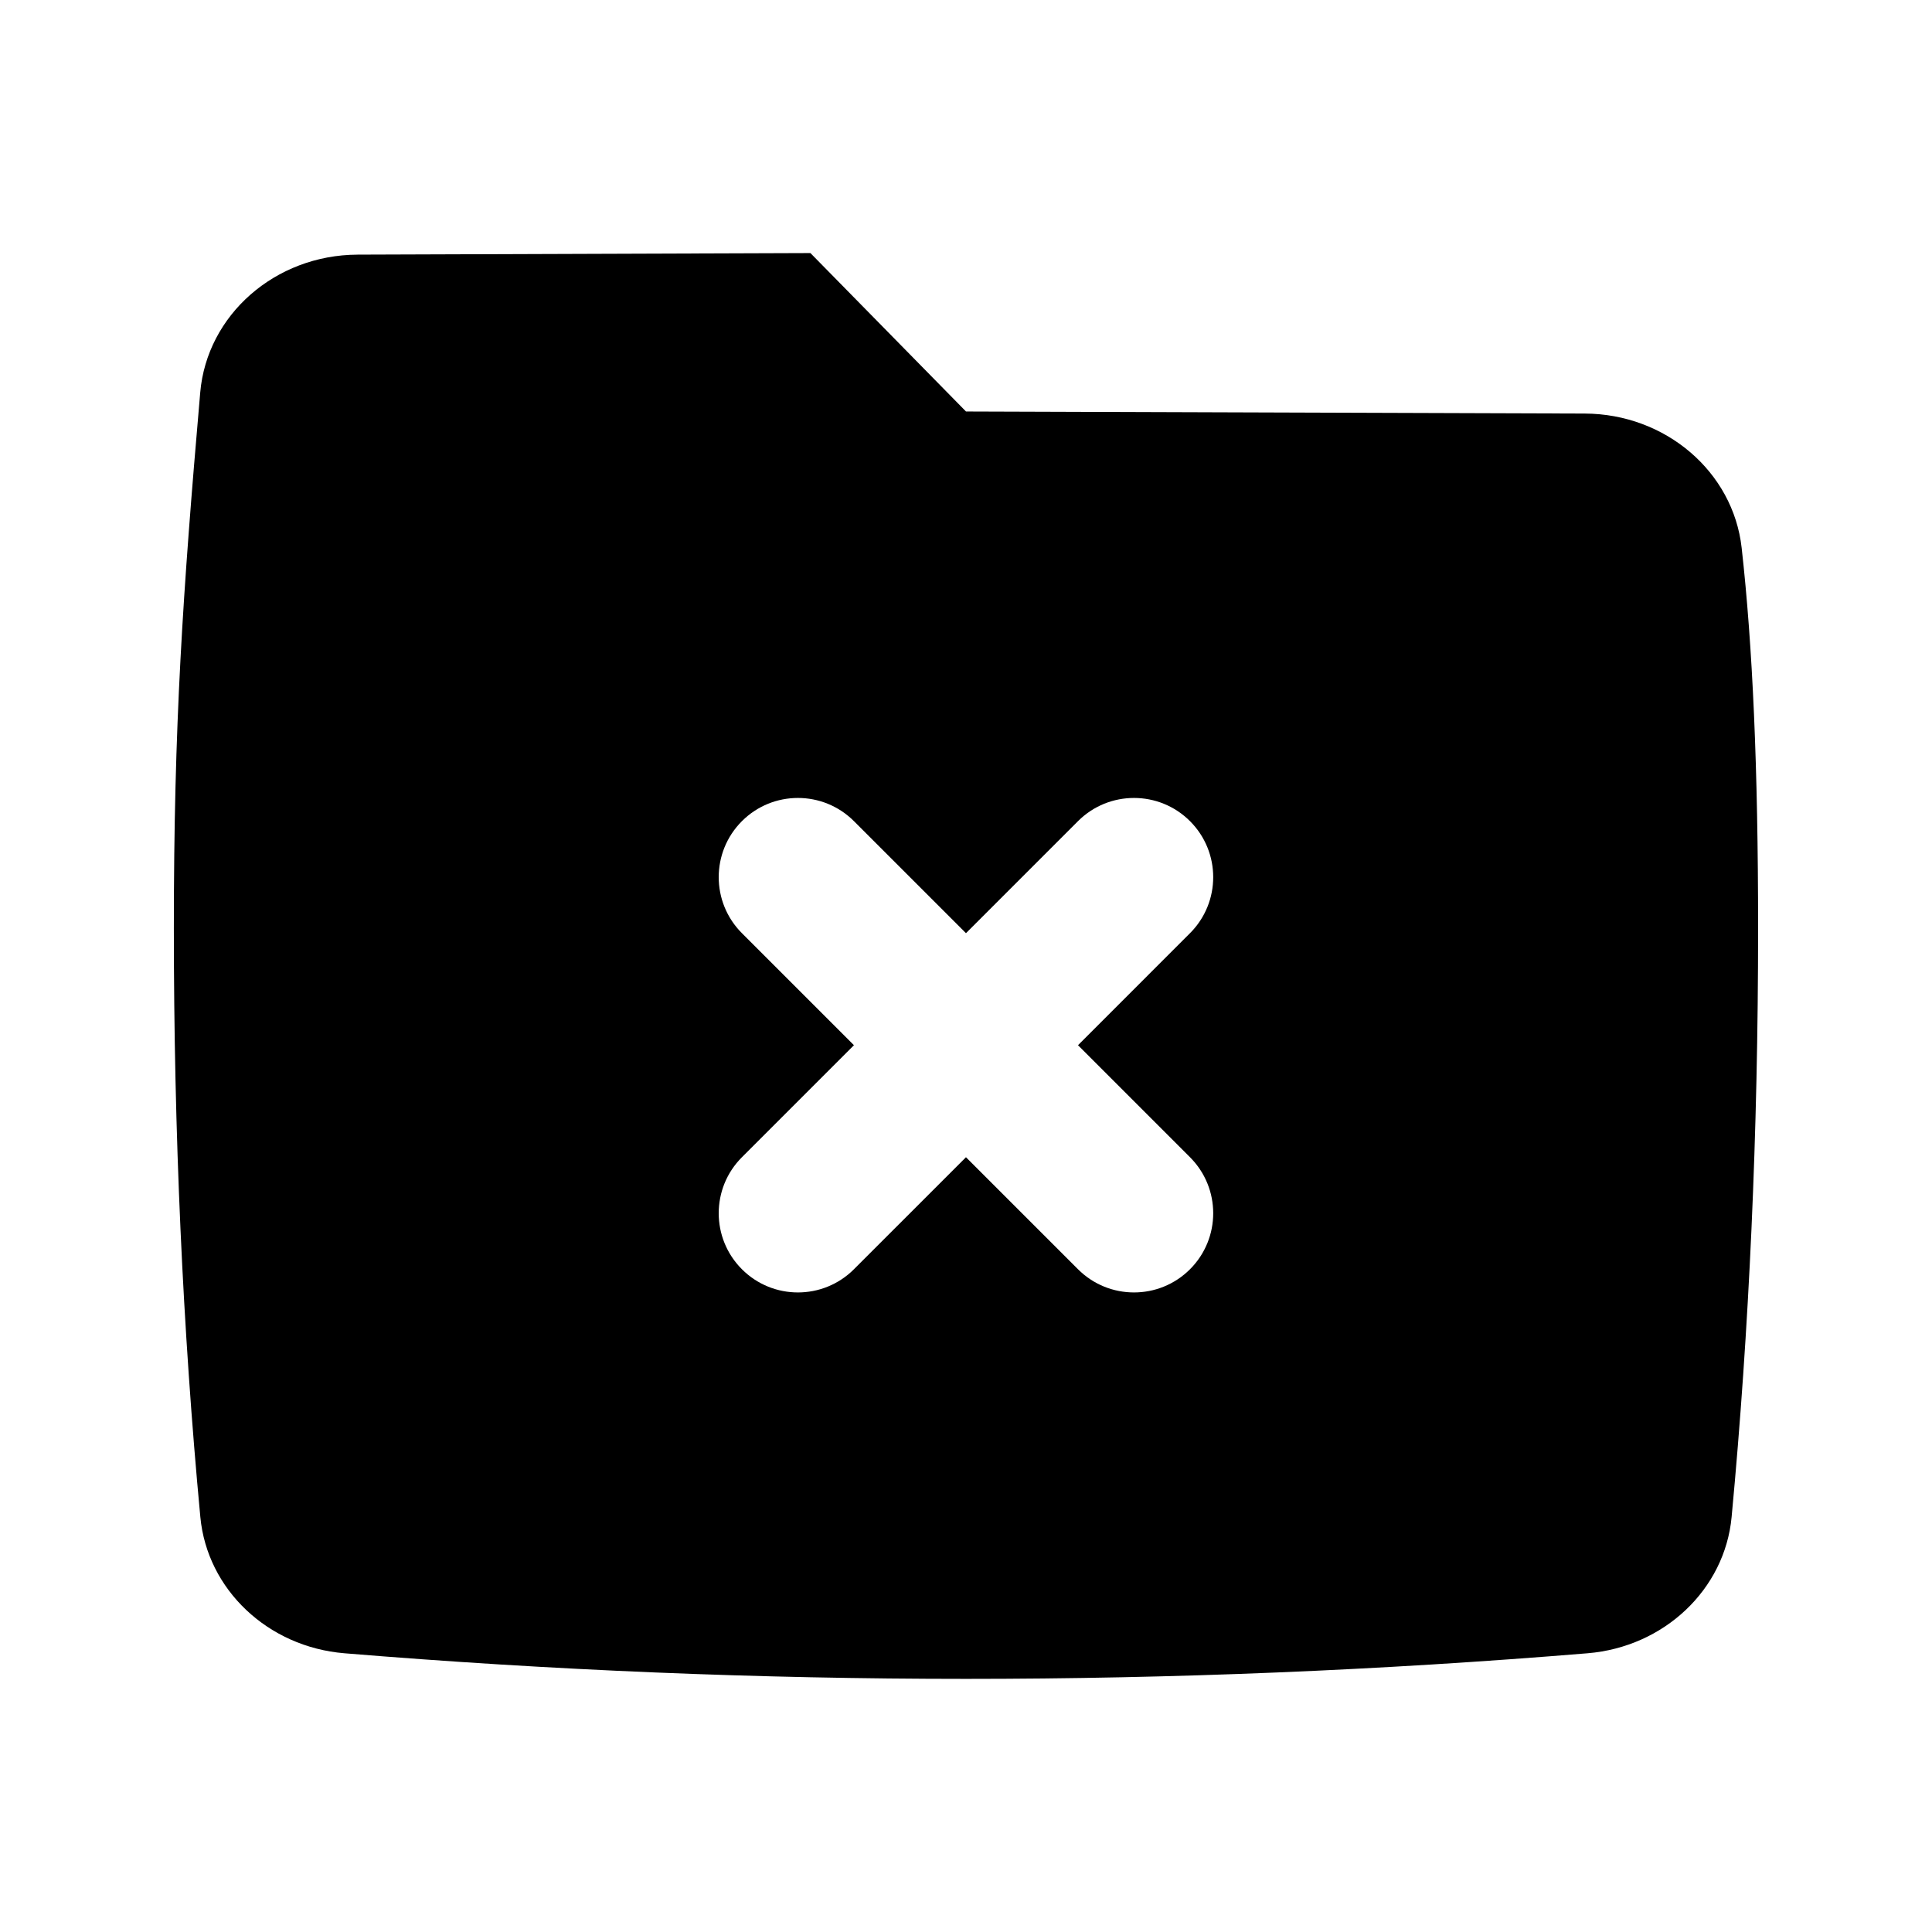
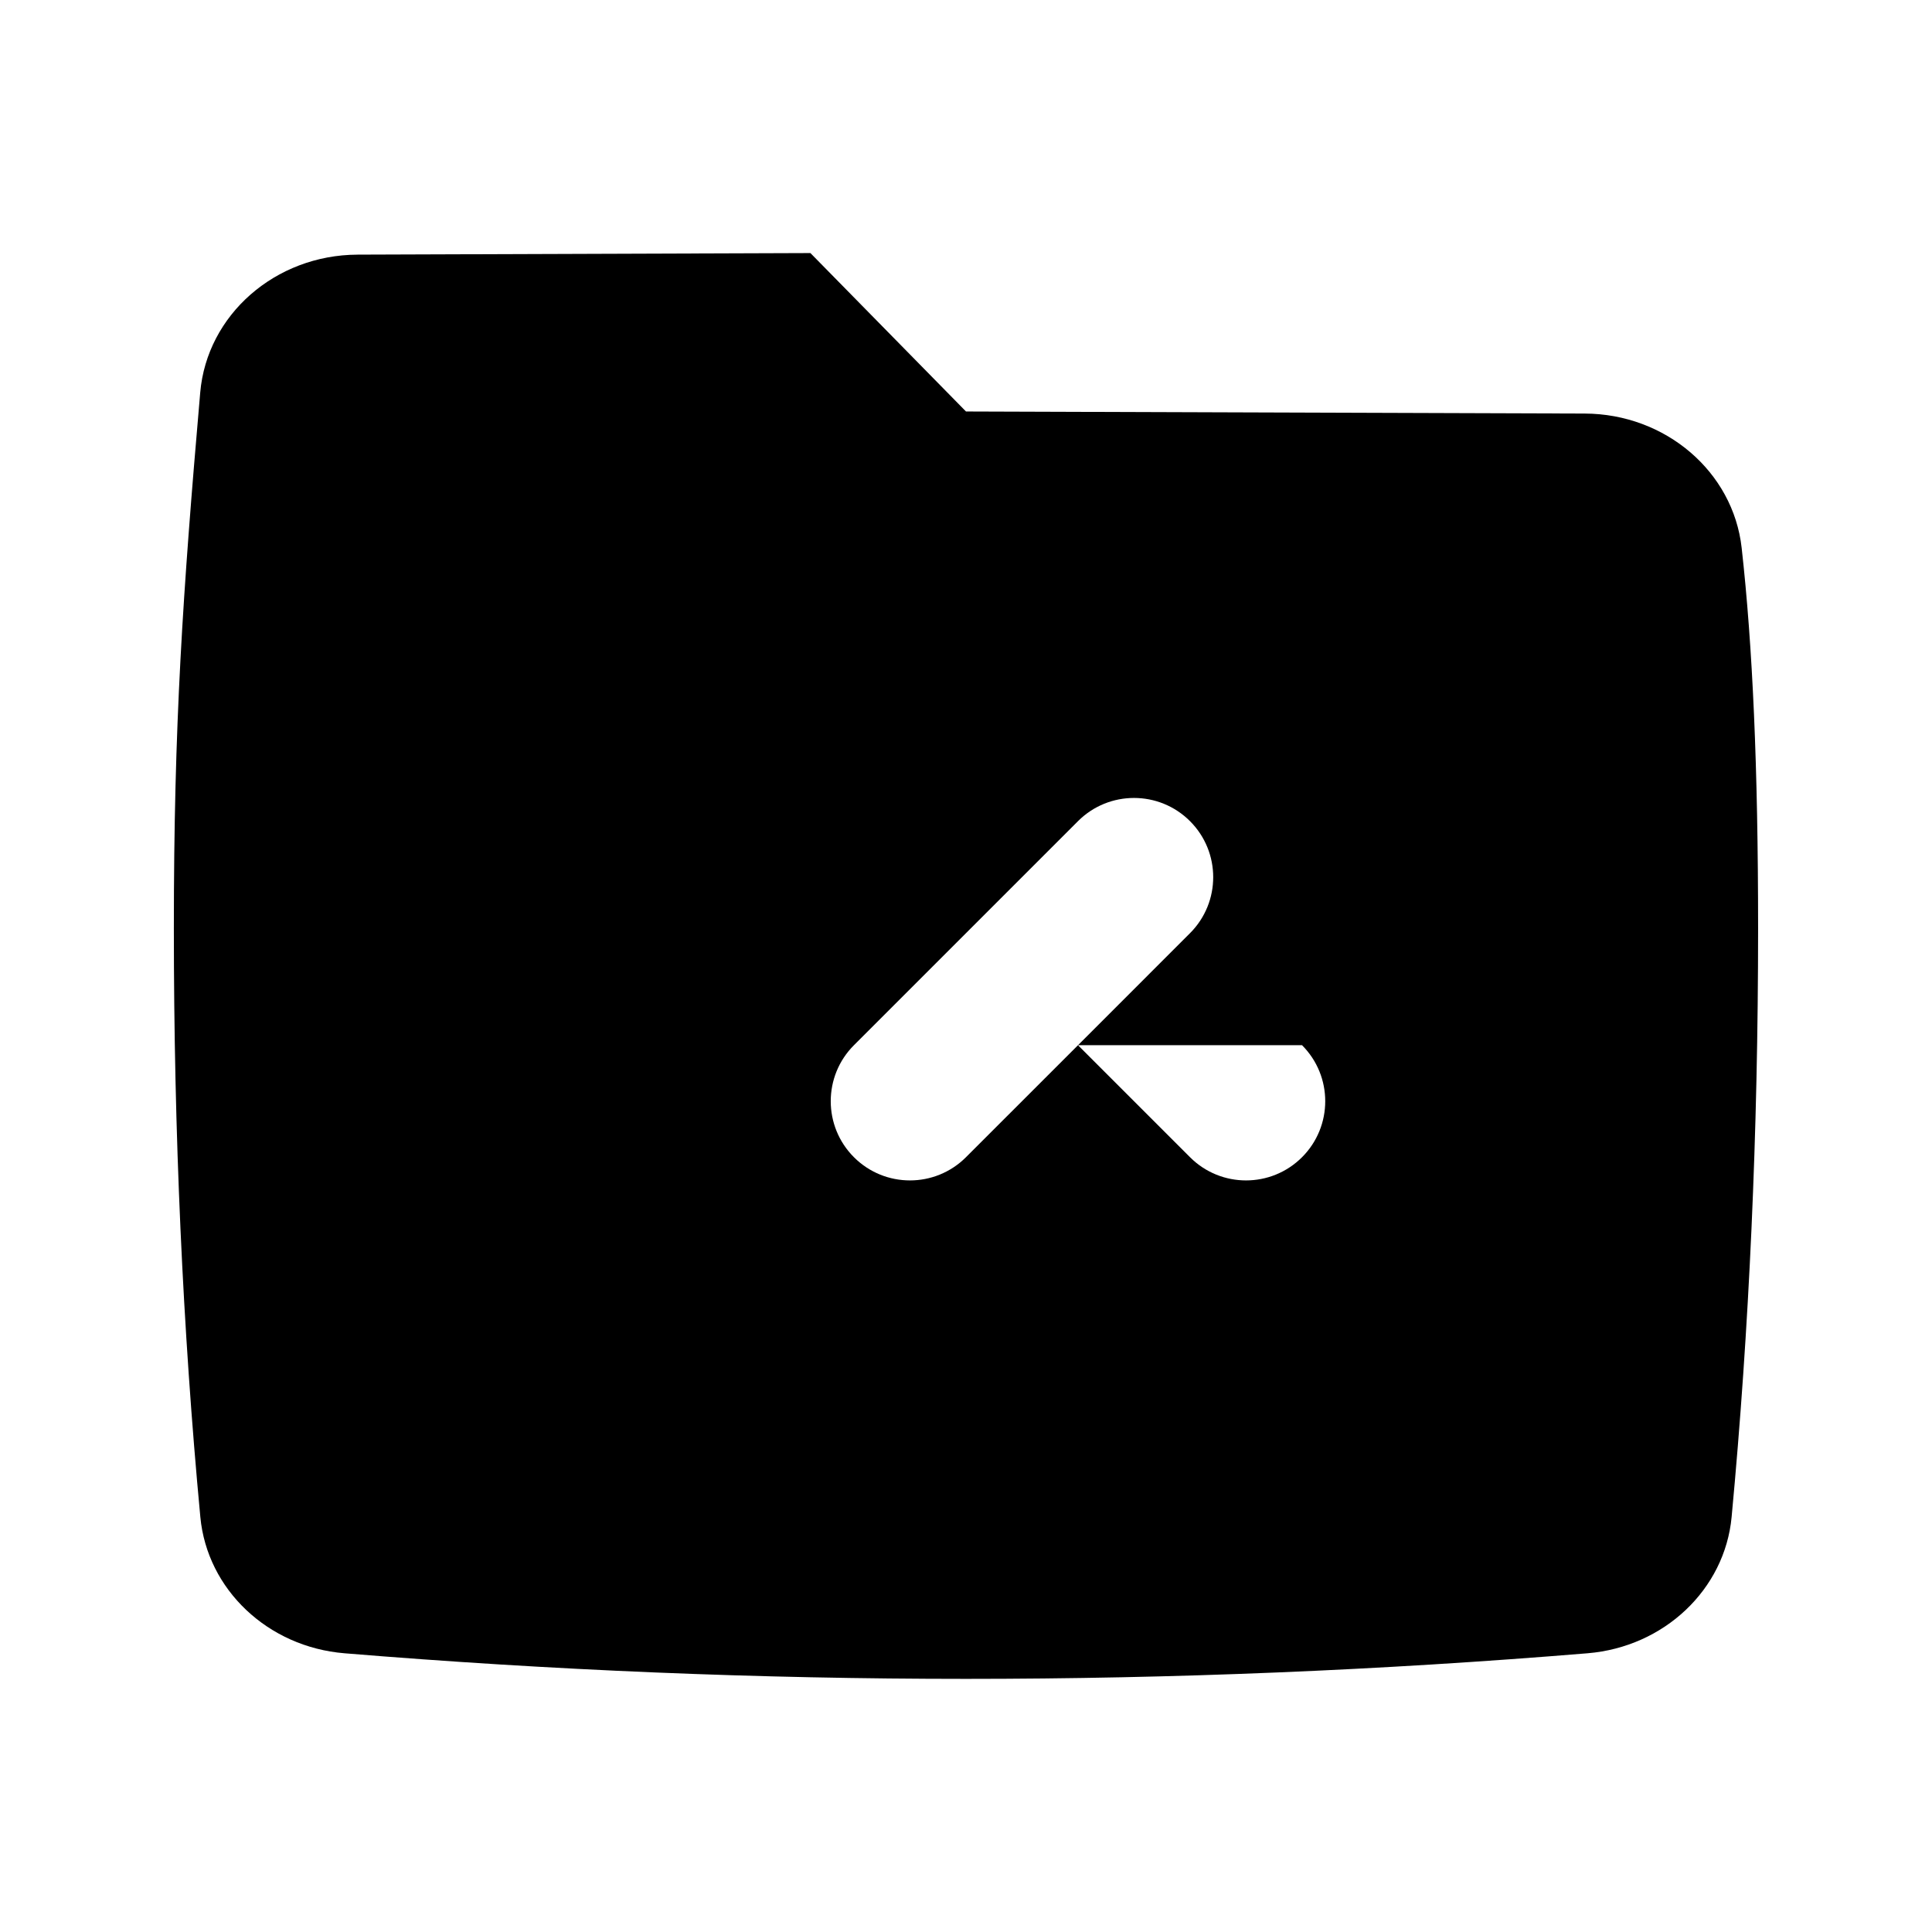
<svg xmlns="http://www.w3.org/2000/svg" fill="#000000" width="800px" height="800px" version="1.1" viewBox="144 144 512 512">
-   <path d="m238.75 211.48 120.02-0.414 41.227 41.984 163.96 0.547c21.422 0.07 39.352 15.414 41.602 35.602 2.906 26.02 4.356 58.078 4.356 100.79 0 54.234-2.34 106.25-7.019 156.04-1.805 19.215-17.898 34.434-38.18 36.105-54.906 4.523-109.81 6.785-164.72 6.785s-109.81-2.262-164.72-6.785c-20.285-1.672-36.379-16.891-38.184-36.105-4.68-49.797-7.019-101.81-7.019-156.04 0-54.102 2.328-88.164 6.988-141.97 1.781-20.586 19.891-36.457 41.688-36.535zm190.93 209.51 29.684-29.688c8.199-8.199 8.199-21.492 0-29.688-8.195-8.199-21.488-8.199-29.684 0l-29.688 29.688-29.688-29.688c-8.199-8.199-21.492-8.199-29.688 0-8.199 8.195-8.199 21.488 0 29.688l29.688 29.688-29.688 29.688c-8.199 8.195-8.199 21.488 0 29.684 8.195 8.199 21.488 8.199 29.688 0l29.688-29.684 29.688 29.684c8.195 8.199 21.488 8.199 29.684 0 8.199-8.195 8.199-21.488 0-29.684z" />
+   <path d="m238.75 211.48 120.02-0.414 41.227 41.984 163.96 0.547c21.422 0.07 39.352 15.414 41.602 35.602 2.906 26.02 4.356 58.078 4.356 100.79 0 54.234-2.34 106.25-7.019 156.04-1.805 19.215-17.898 34.434-38.18 36.105-54.906 4.523-109.81 6.785-164.72 6.785s-109.81-2.262-164.72-6.785c-20.285-1.672-36.379-16.891-38.184-36.105-4.68-49.797-7.019-101.81-7.019-156.04 0-54.102 2.328-88.164 6.988-141.97 1.781-20.586 19.891-36.457 41.688-36.535zm190.93 209.51 29.684-29.688c8.199-8.199 8.199-21.492 0-29.688-8.195-8.199-21.488-8.199-29.684 0l-29.688 29.688-29.688-29.688l29.688 29.688-29.688 29.688c-8.199 8.195-8.199 21.488 0 29.684 8.195 8.199 21.488 8.199 29.688 0l29.688-29.684 29.688 29.684c8.195 8.199 21.488 8.199 29.684 0 8.199-8.195 8.199-21.488 0-29.684z" />
</svg>